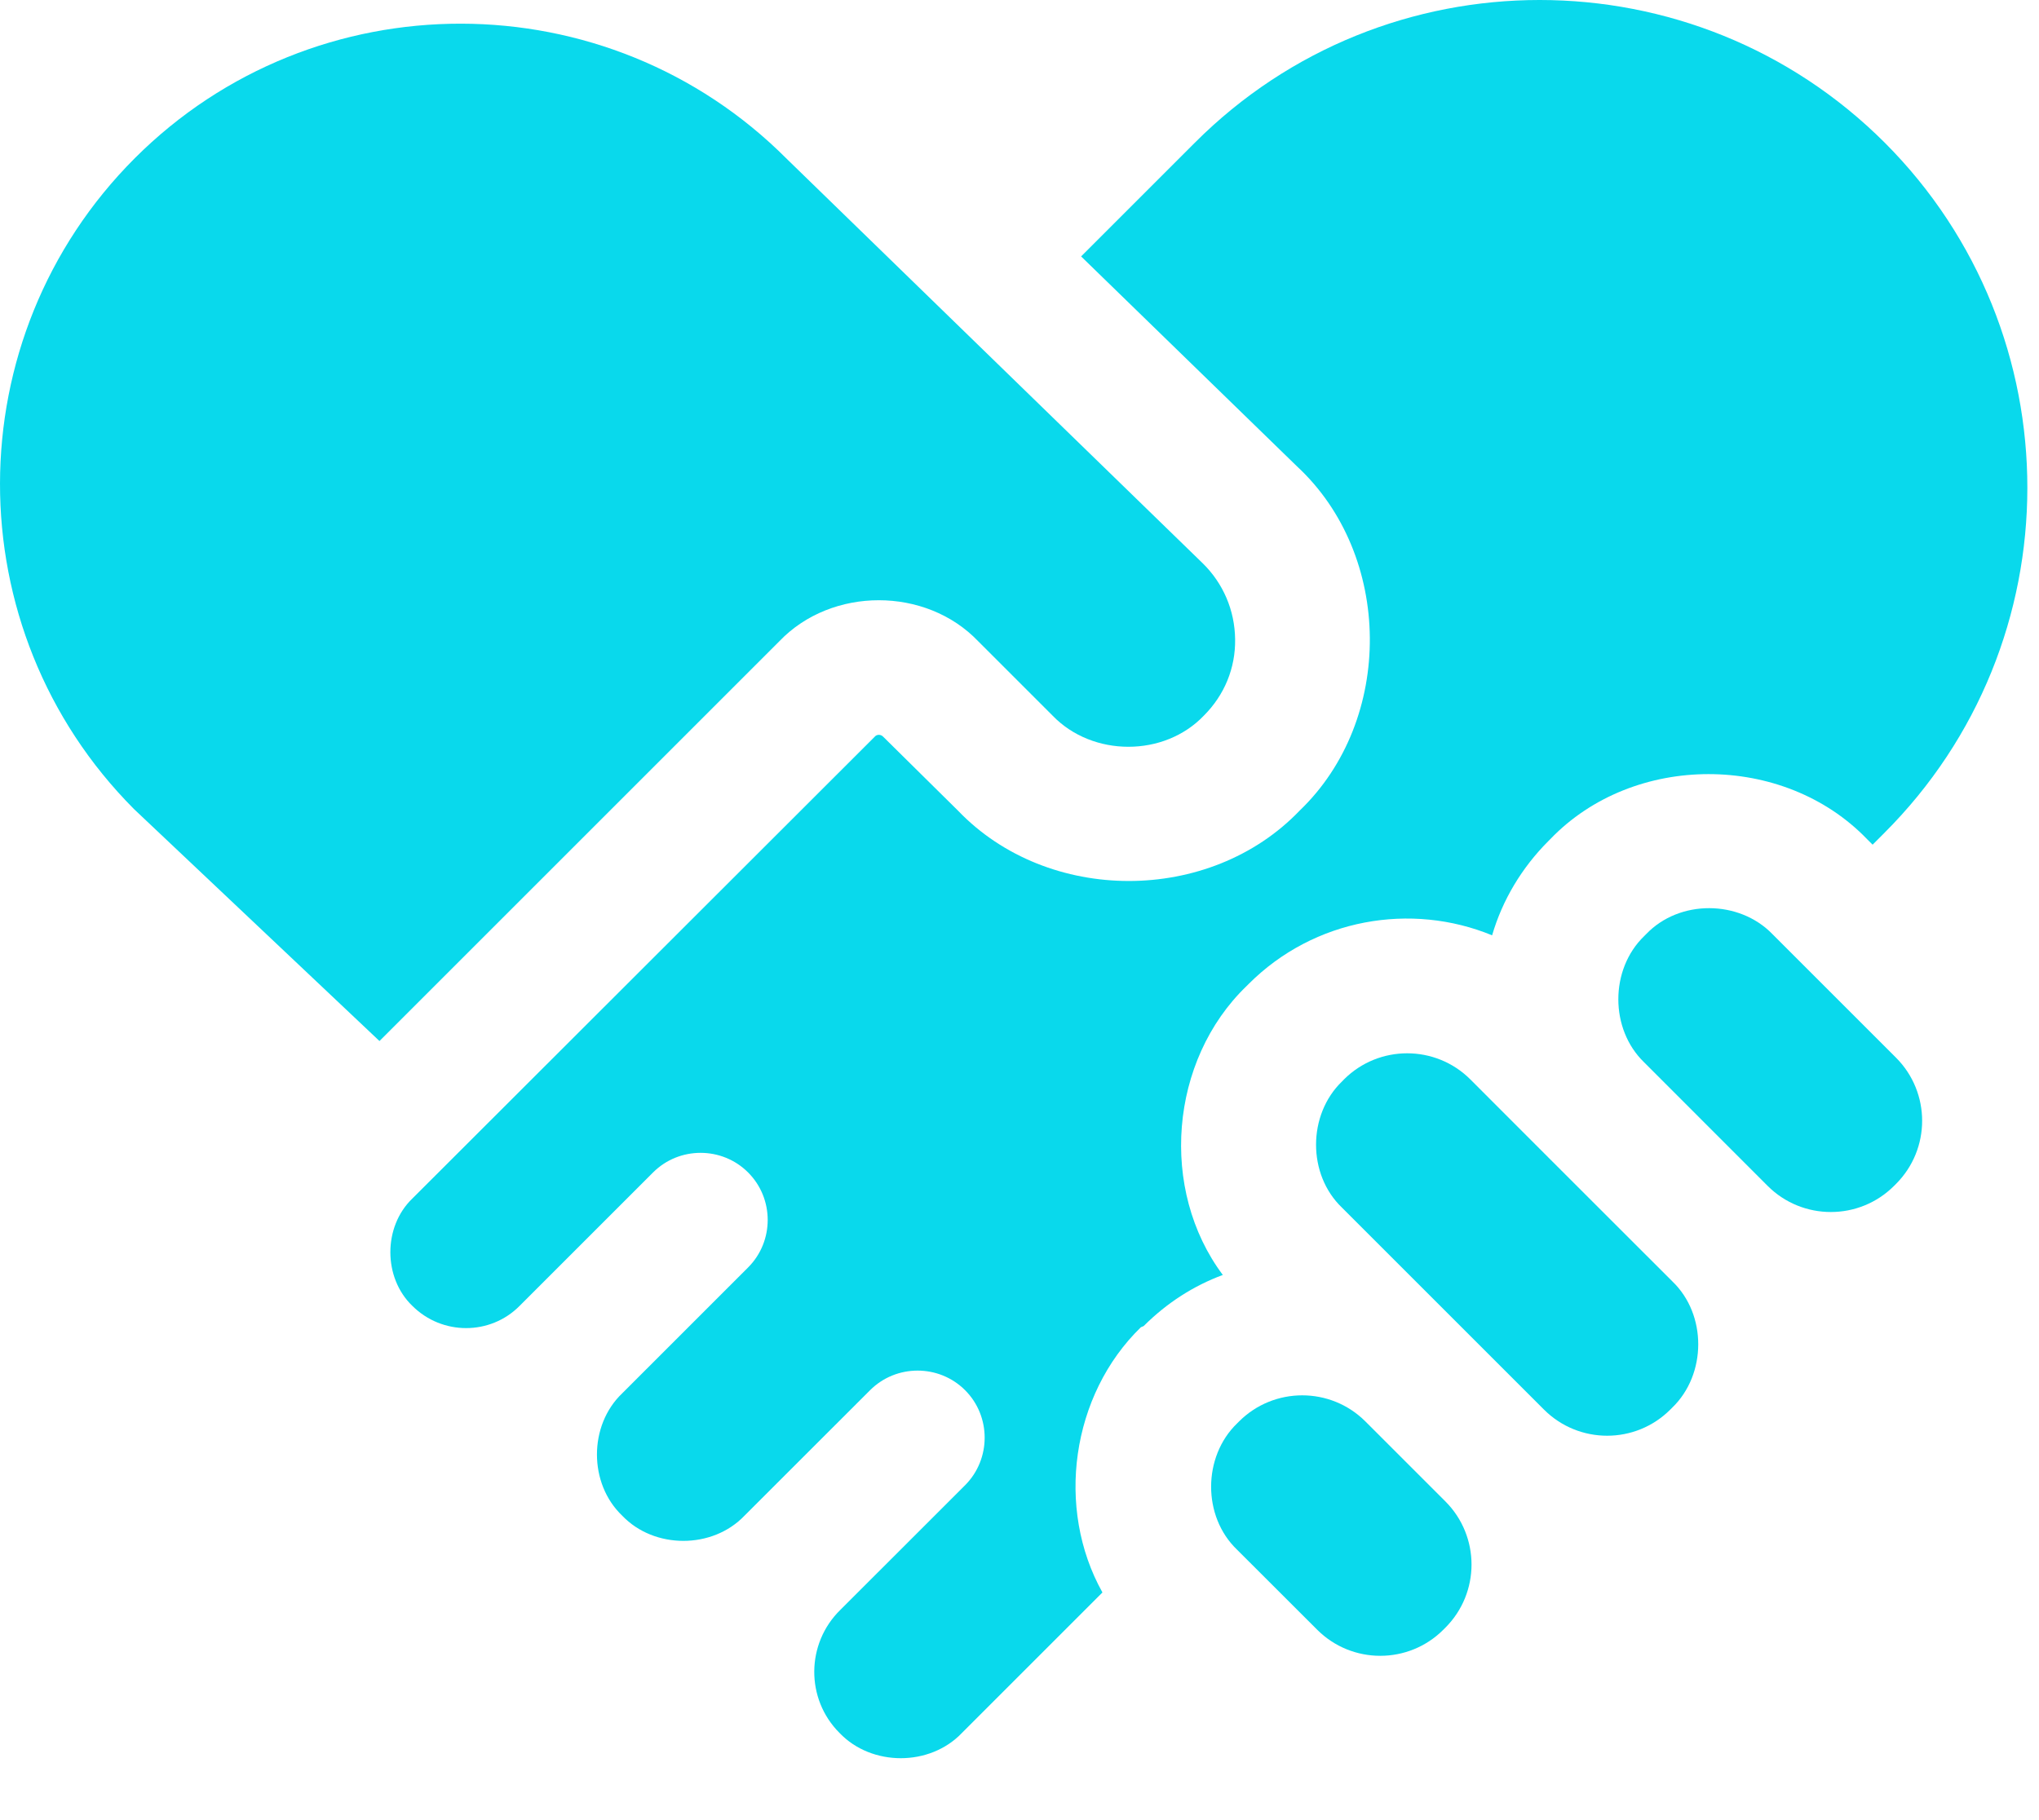
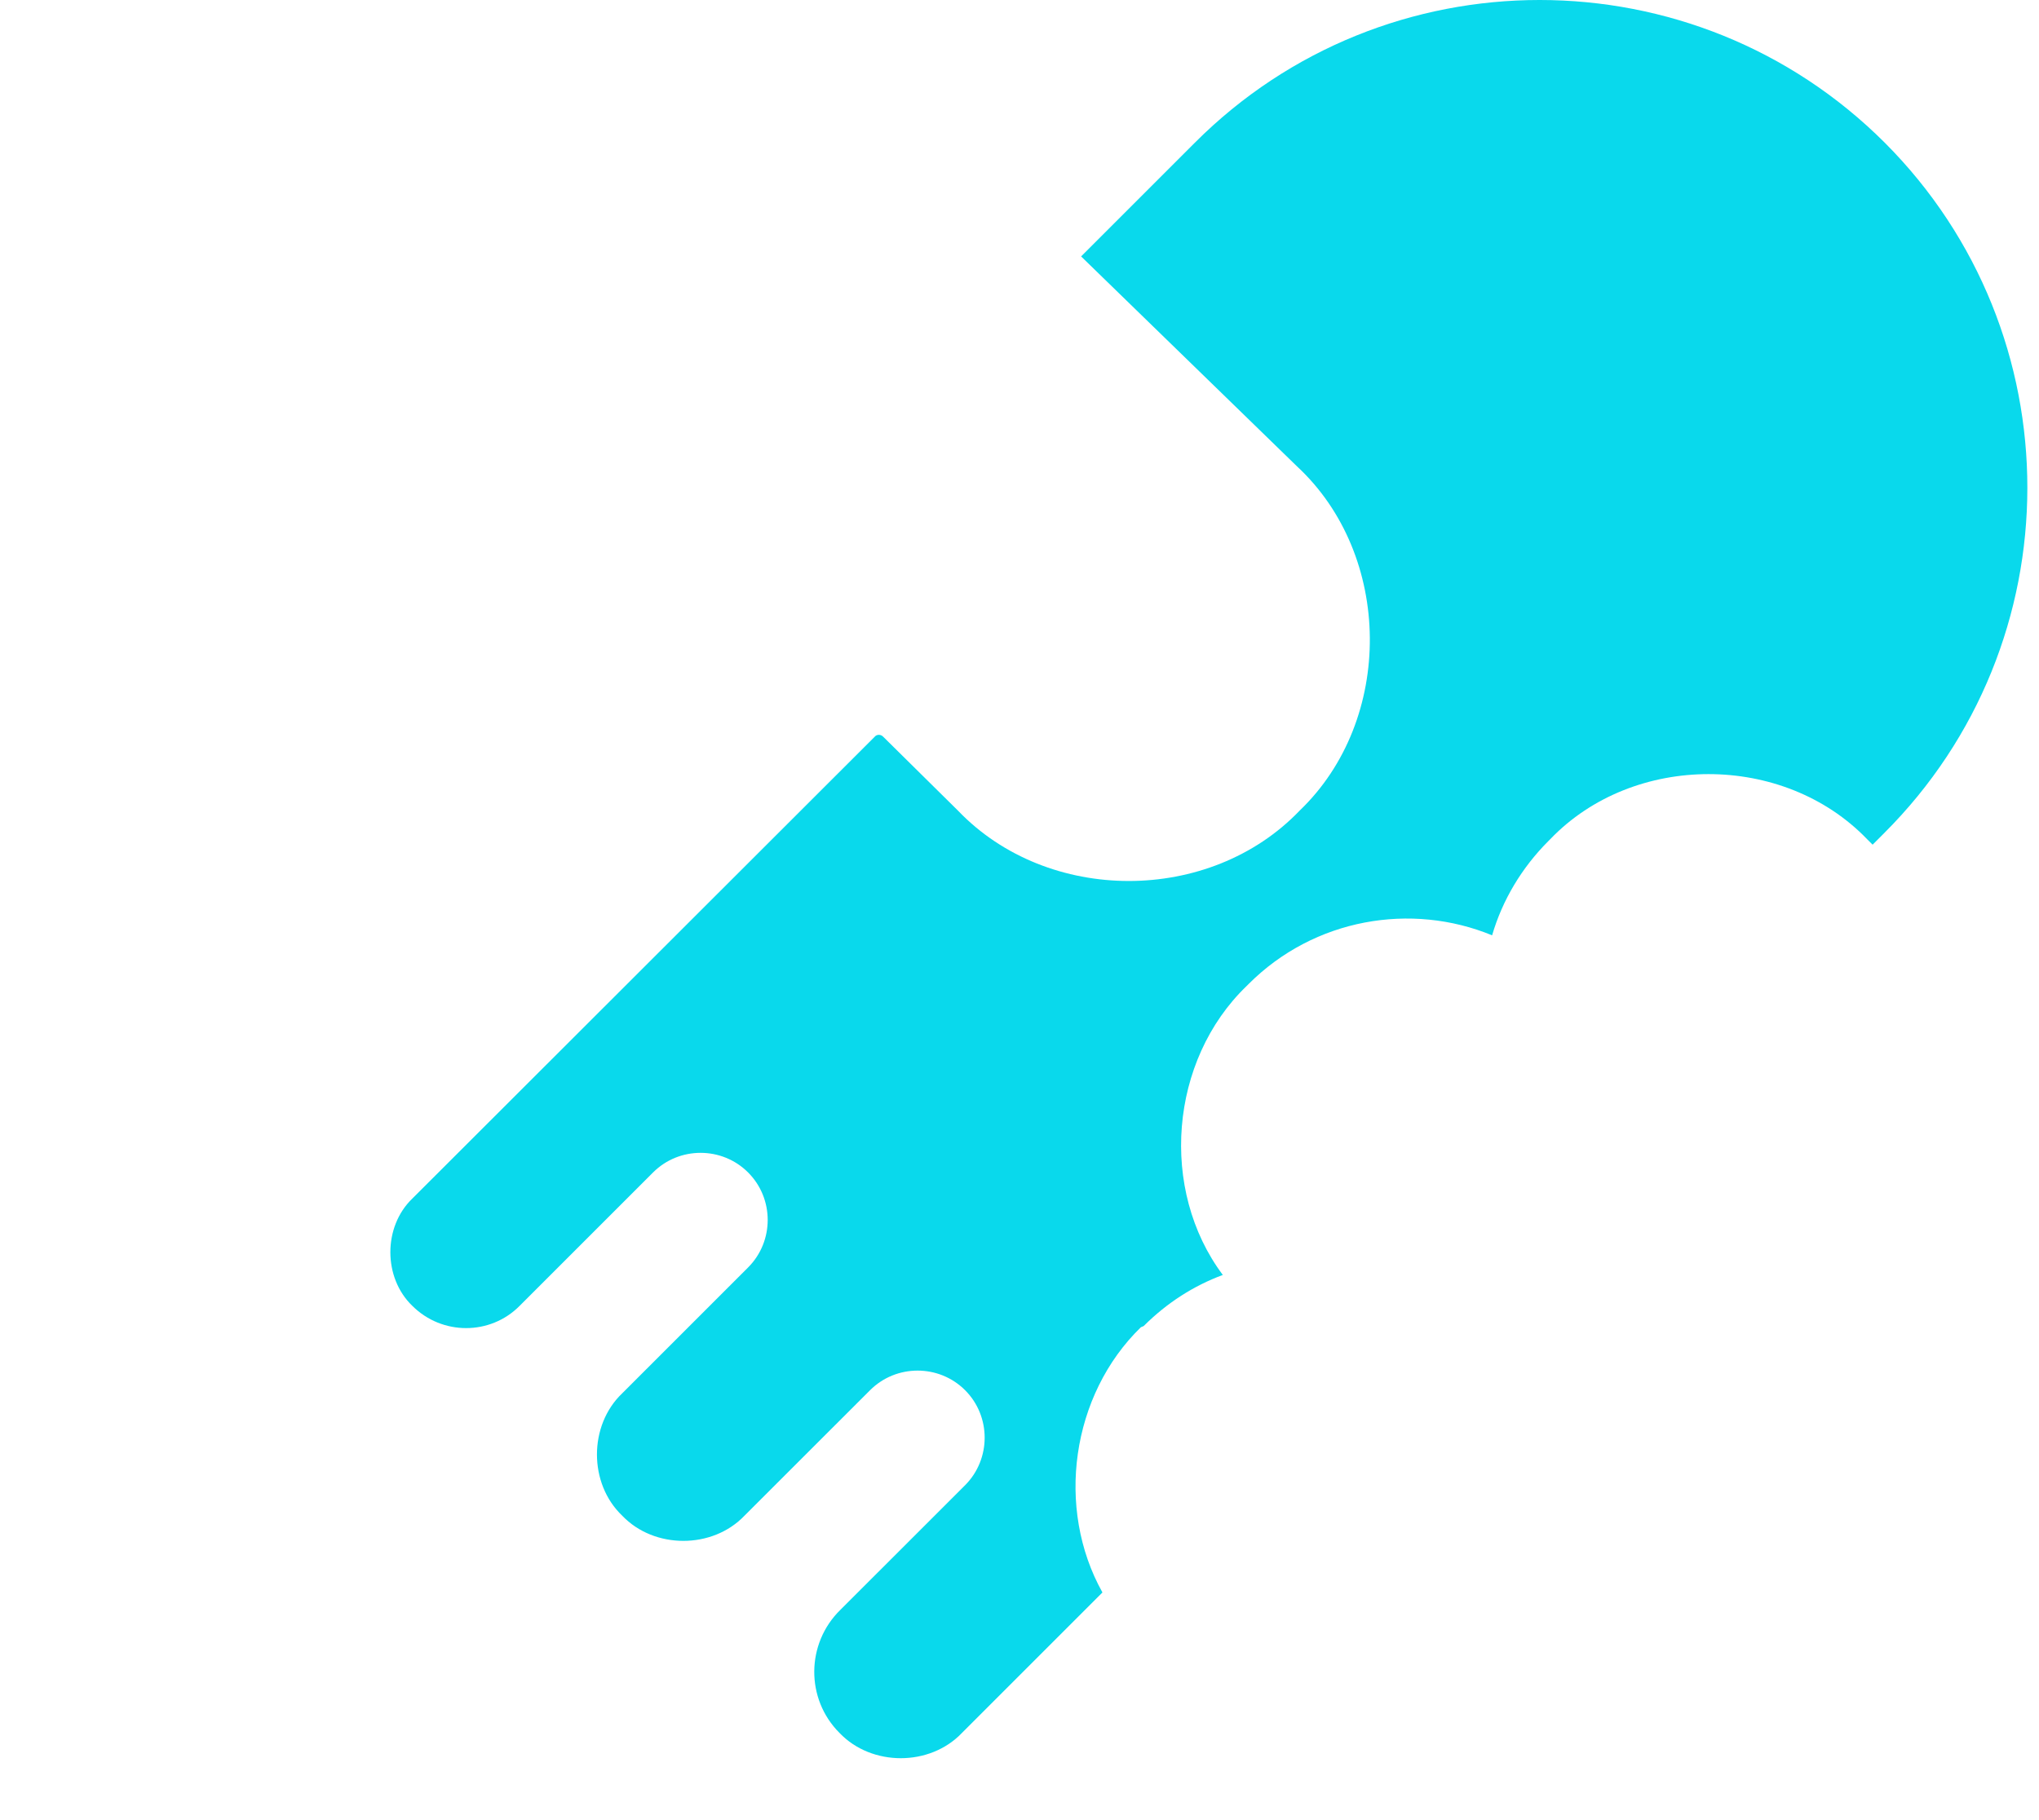
<svg xmlns="http://www.w3.org/2000/svg" width="28" height="25" viewBox="0 0 28 25" fill="none">
  <path d="M15.705 18.214C16.026 17.893 16.395 17.659 16.792 17.512C15.917 16.343 16.058 14.565 17.119 13.543L17.146 13.516C18.048 12.613 19.381 12.39 20.49 12.847C20.631 12.363 20.898 11.917 21.262 11.553L21.289 11.526C22.431 10.335 24.492 10.335 25.639 11.526L25.715 11.602L25.873 11.444C28.494 8.829 28.494 4.577 25.884 1.962C23.268 -0.654 19.016 -0.654 16.406 1.962L14.846 3.522L17.809 6.404C19.13 7.627 19.147 9.889 17.847 11.134C16.613 12.423 14.389 12.423 13.155 11.134L12.127 10.118C12.095 10.085 12.04 10.085 12.013 10.118L5.662 16.463C5.26 16.849 5.26 17.55 5.662 17.936C6.07 18.344 6.733 18.344 7.136 17.936C7.147 17.926 8.968 16.104 8.968 16.104C9.327 15.745 9.914 15.745 10.273 16.104C10.632 16.463 10.632 17.05 10.273 17.409L8.544 19.138C8.082 19.578 8.082 20.378 8.544 20.818C8.984 21.28 9.784 21.28 10.224 20.818L11.948 19.095C12.307 18.736 12.894 18.736 13.253 19.095C13.611 19.453 13.611 20.041 13.253 20.4L11.54 22.112C11.067 22.575 11.061 23.336 11.529 23.803C11.97 24.265 12.769 24.265 13.209 23.803L15.139 21.873C14.492 20.715 14.71 19.16 15.667 18.23L15.705 18.214Z" fill="#09D9EC" />
-   <path d="M1.851 2.173C-0.612 4.637 -0.618 8.644 1.84 11.113L5.211 14.299L10.703 8.807C11.421 8.057 12.715 8.057 13.432 8.807L14.454 9.829C15.004 10.4 15.988 10.4 16.532 9.829C16.814 9.547 16.967 9.177 16.961 8.78C16.956 8.383 16.798 8.013 16.515 7.736L10.806 2.184C8.343 -0.29 4.319 -0.295 1.851 2.173Z" fill="#09D9EC" />
-   <path d="M22.937 19.361L22.964 19.334C23.437 18.877 23.442 18.056 22.964 17.599L21.267 15.903L20.191 14.826C19.712 14.348 18.935 14.348 18.456 14.826L18.429 14.854C17.956 15.31 17.951 16.131 18.429 16.588L21.202 19.361C21.681 19.84 22.458 19.84 22.937 19.361Z" fill="#09D9EC" />
-   <path d="M26.009 16.289L26.036 16.262C26.515 15.783 26.515 15.006 26.036 14.527L24.34 12.831C23.883 12.358 23.062 12.352 22.605 12.831L22.578 12.858C22.105 13.315 22.105 14.136 22.578 14.592L24.274 16.289C24.753 16.767 25.53 16.767 26.009 16.289Z" fill="#09D9EC" />
-   <path d="M18.087 22.384C18.565 22.863 19.343 22.863 19.821 22.384L19.848 22.357C20.327 21.878 20.327 21.101 19.848 20.622L18.75 19.524C18.271 19.046 17.494 19.046 17.015 19.524L16.988 19.551C16.515 20.008 16.51 20.829 16.988 21.286L18.087 22.384Z" fill="#09D9EC" />
</svg>